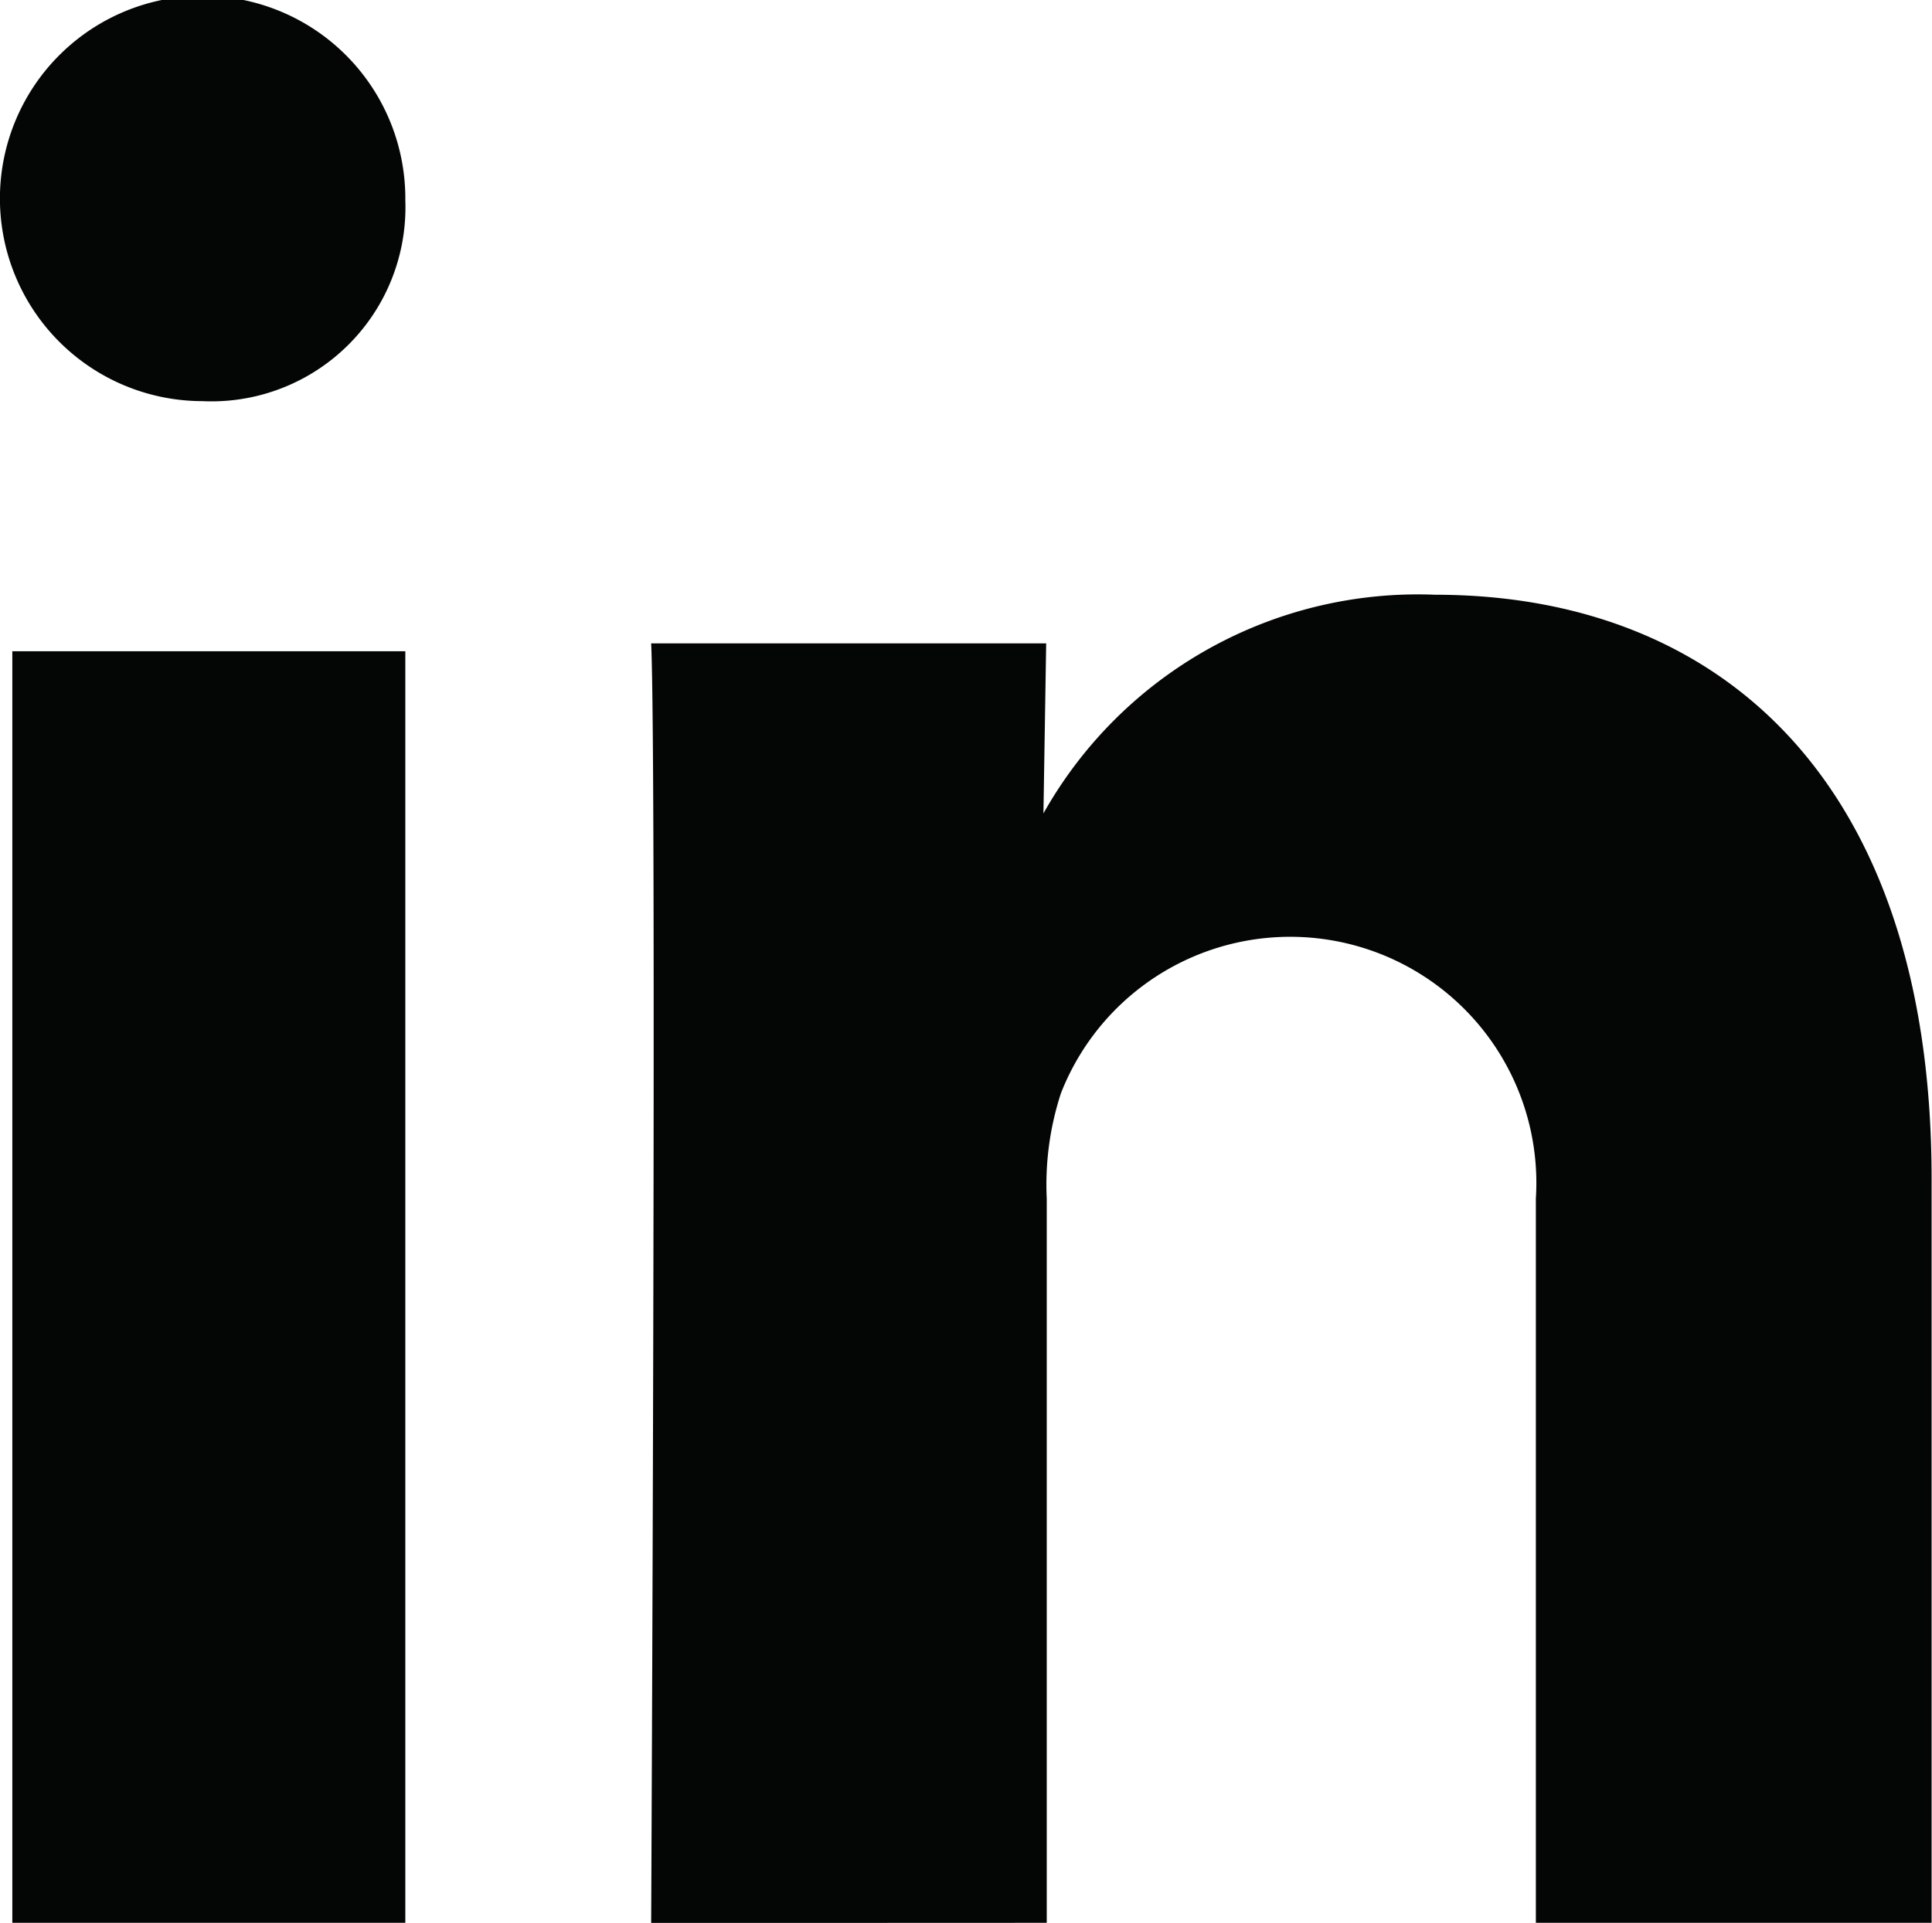
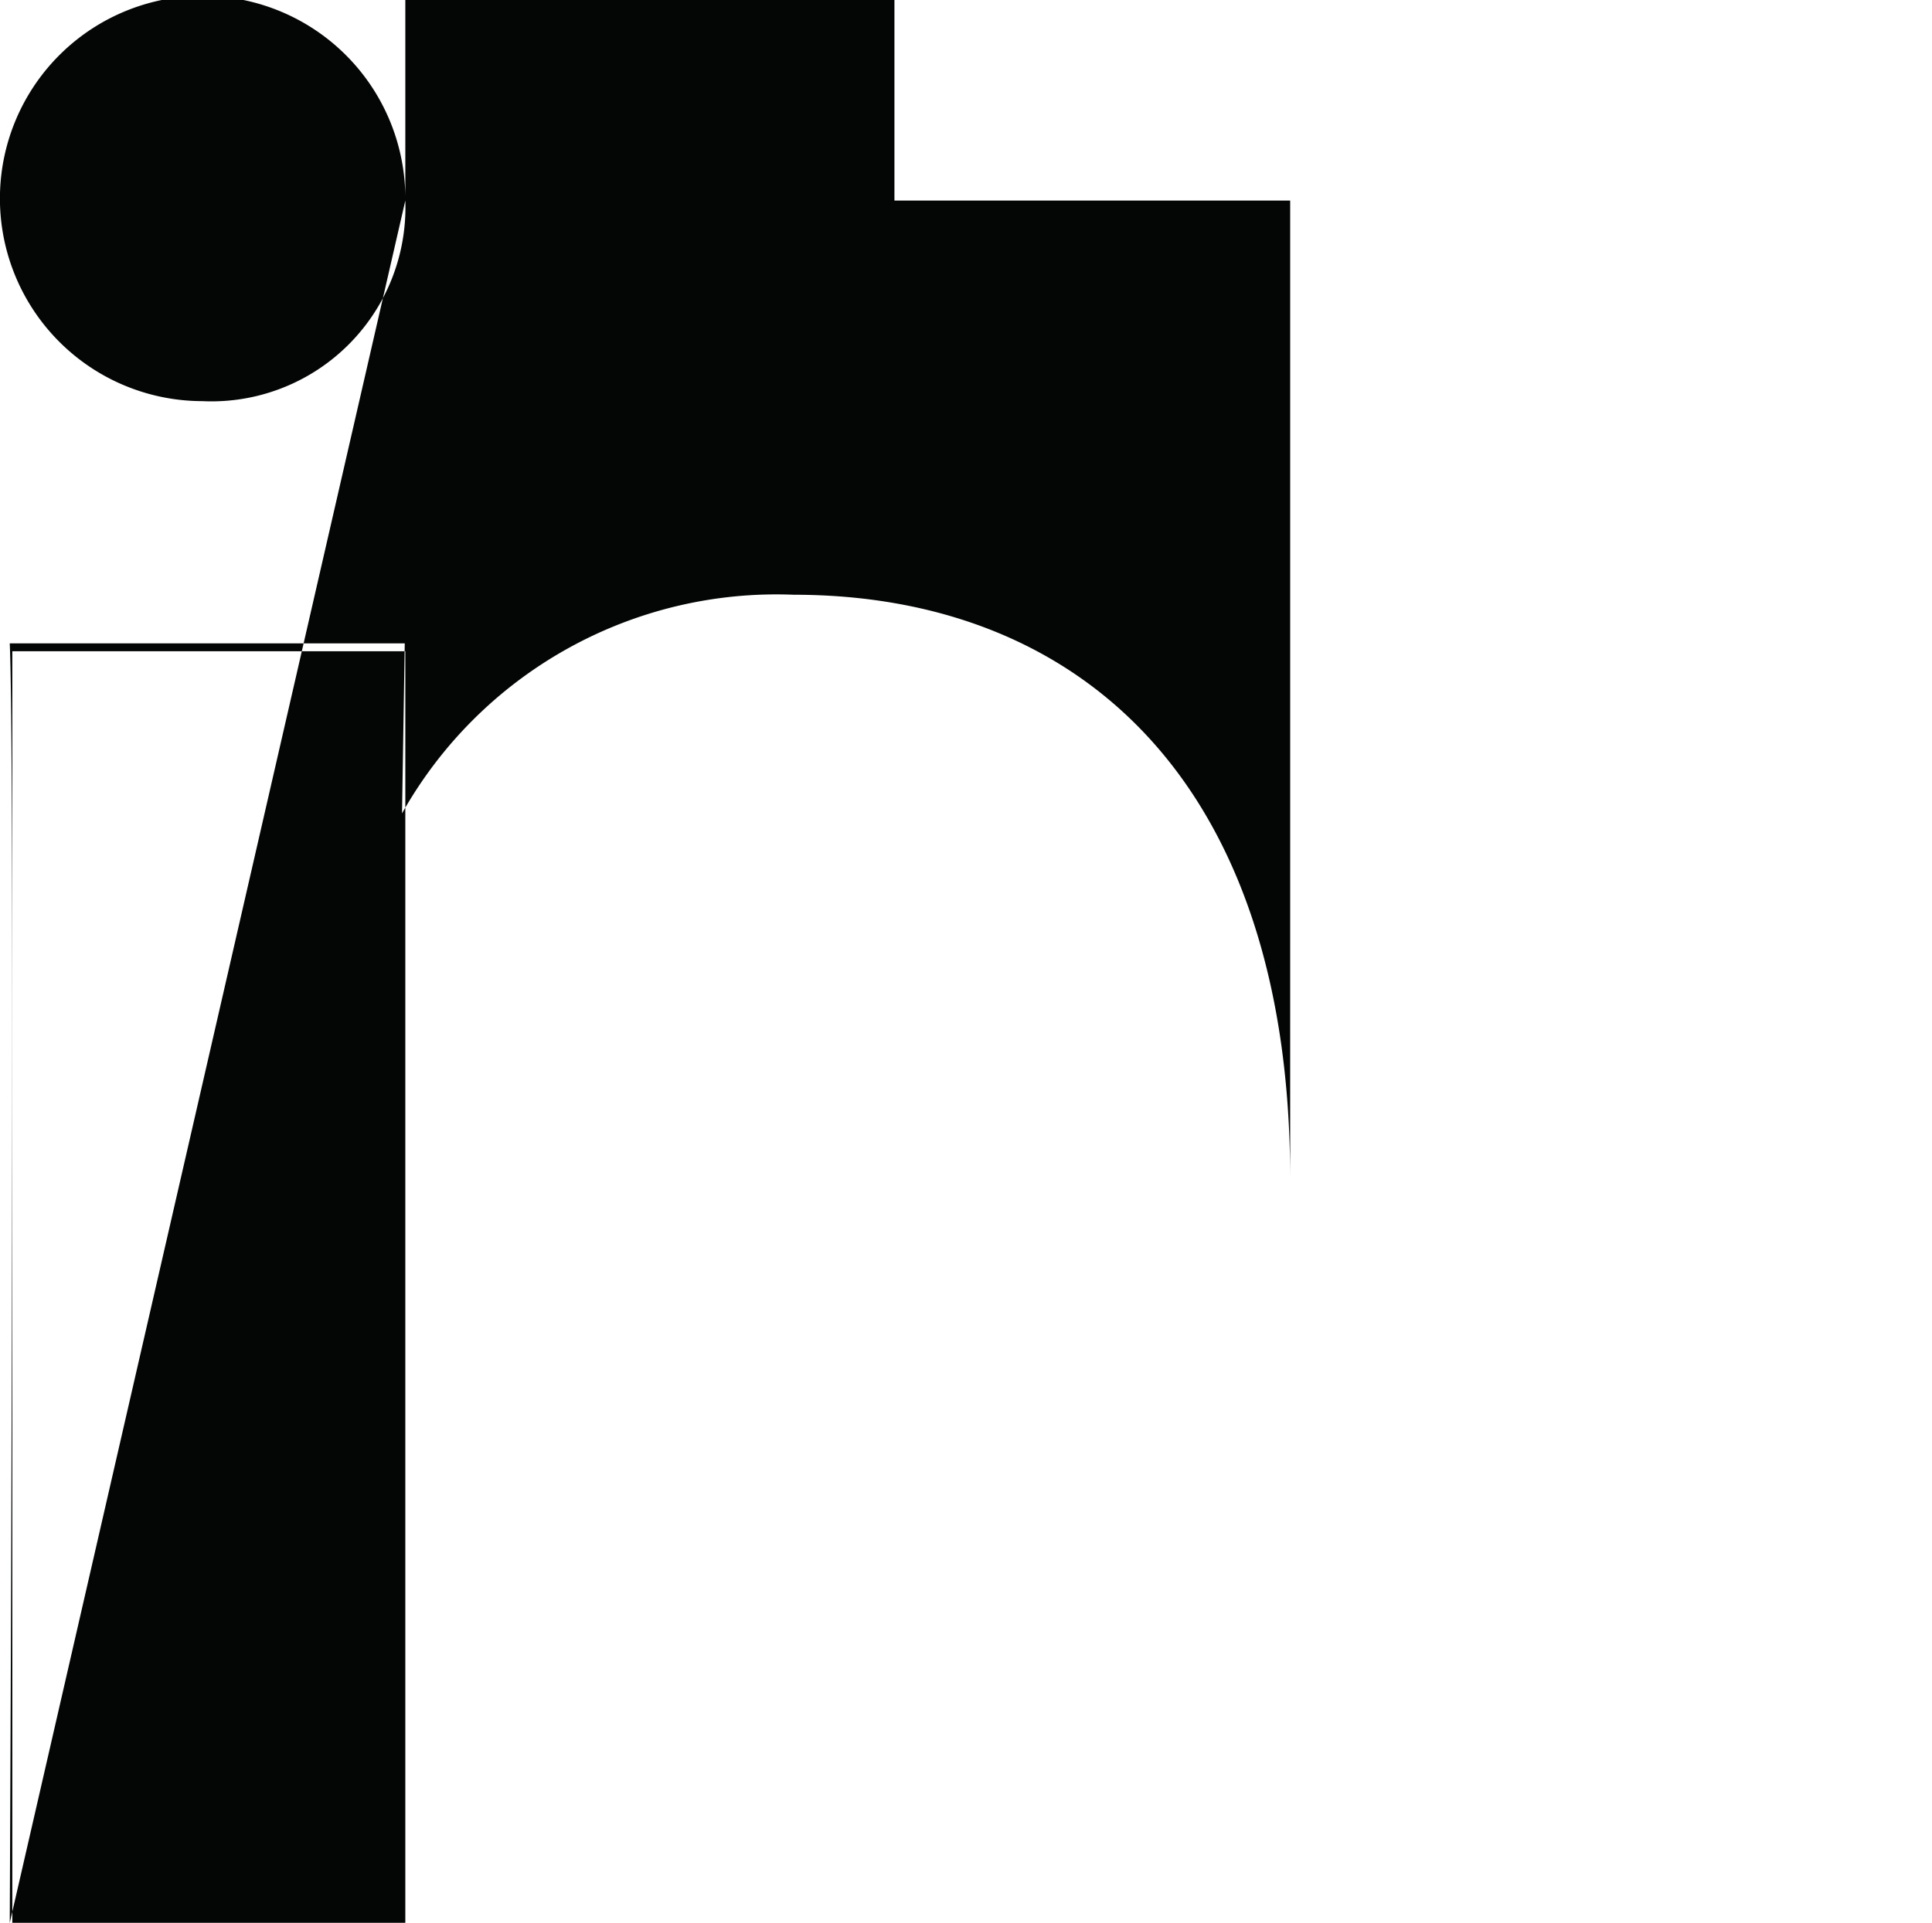
<svg xmlns="http://www.w3.org/2000/svg" width="24" height="23.893" viewBox="0 0 24 23.893">
  <g transform="translate(0 0)">
-     <path d="M164.382,287.246v-15.8H159.5v15.8Zm0-21.4a2.518,2.518,0,1,0-2.56,2.492h.029A2.41,2.41,0,0,0,164.382,265.844Zm7.968,21.4v-9a3.66,3.66,0,0,1,.176-1.307,3.058,3.058,0,0,1,5.9,1.307v9h4.916V278c0-4.952-2.642-7.256-6.168-7.256a5.336,5.336,0,0,0-4.865,2.717l.034-2.113h-4.907c.07,1.513,0,15.9,0,15.9Z" transform="translate(-159.347 -263.354)" fill="#040505" fill-rule="evenodd" />
+     <path d="M164.382,287.246v-15.8H159.5v15.8Zm0-21.4a2.518,2.518,0,1,0-2.56,2.492h.029A2.41,2.41,0,0,0,164.382,265.844Zv-9a3.66,3.66,0,0,1,.176-1.307,3.058,3.058,0,0,1,5.9,1.307v9h4.916V278c0-4.952-2.642-7.256-6.168-7.256a5.336,5.336,0,0,0-4.865,2.717l.034-2.113h-4.907c.07,1.513,0,15.9,0,15.9Z" transform="translate(-159.347 -263.354)" fill="#040505" fill-rule="evenodd" />
  </g>
</svg>